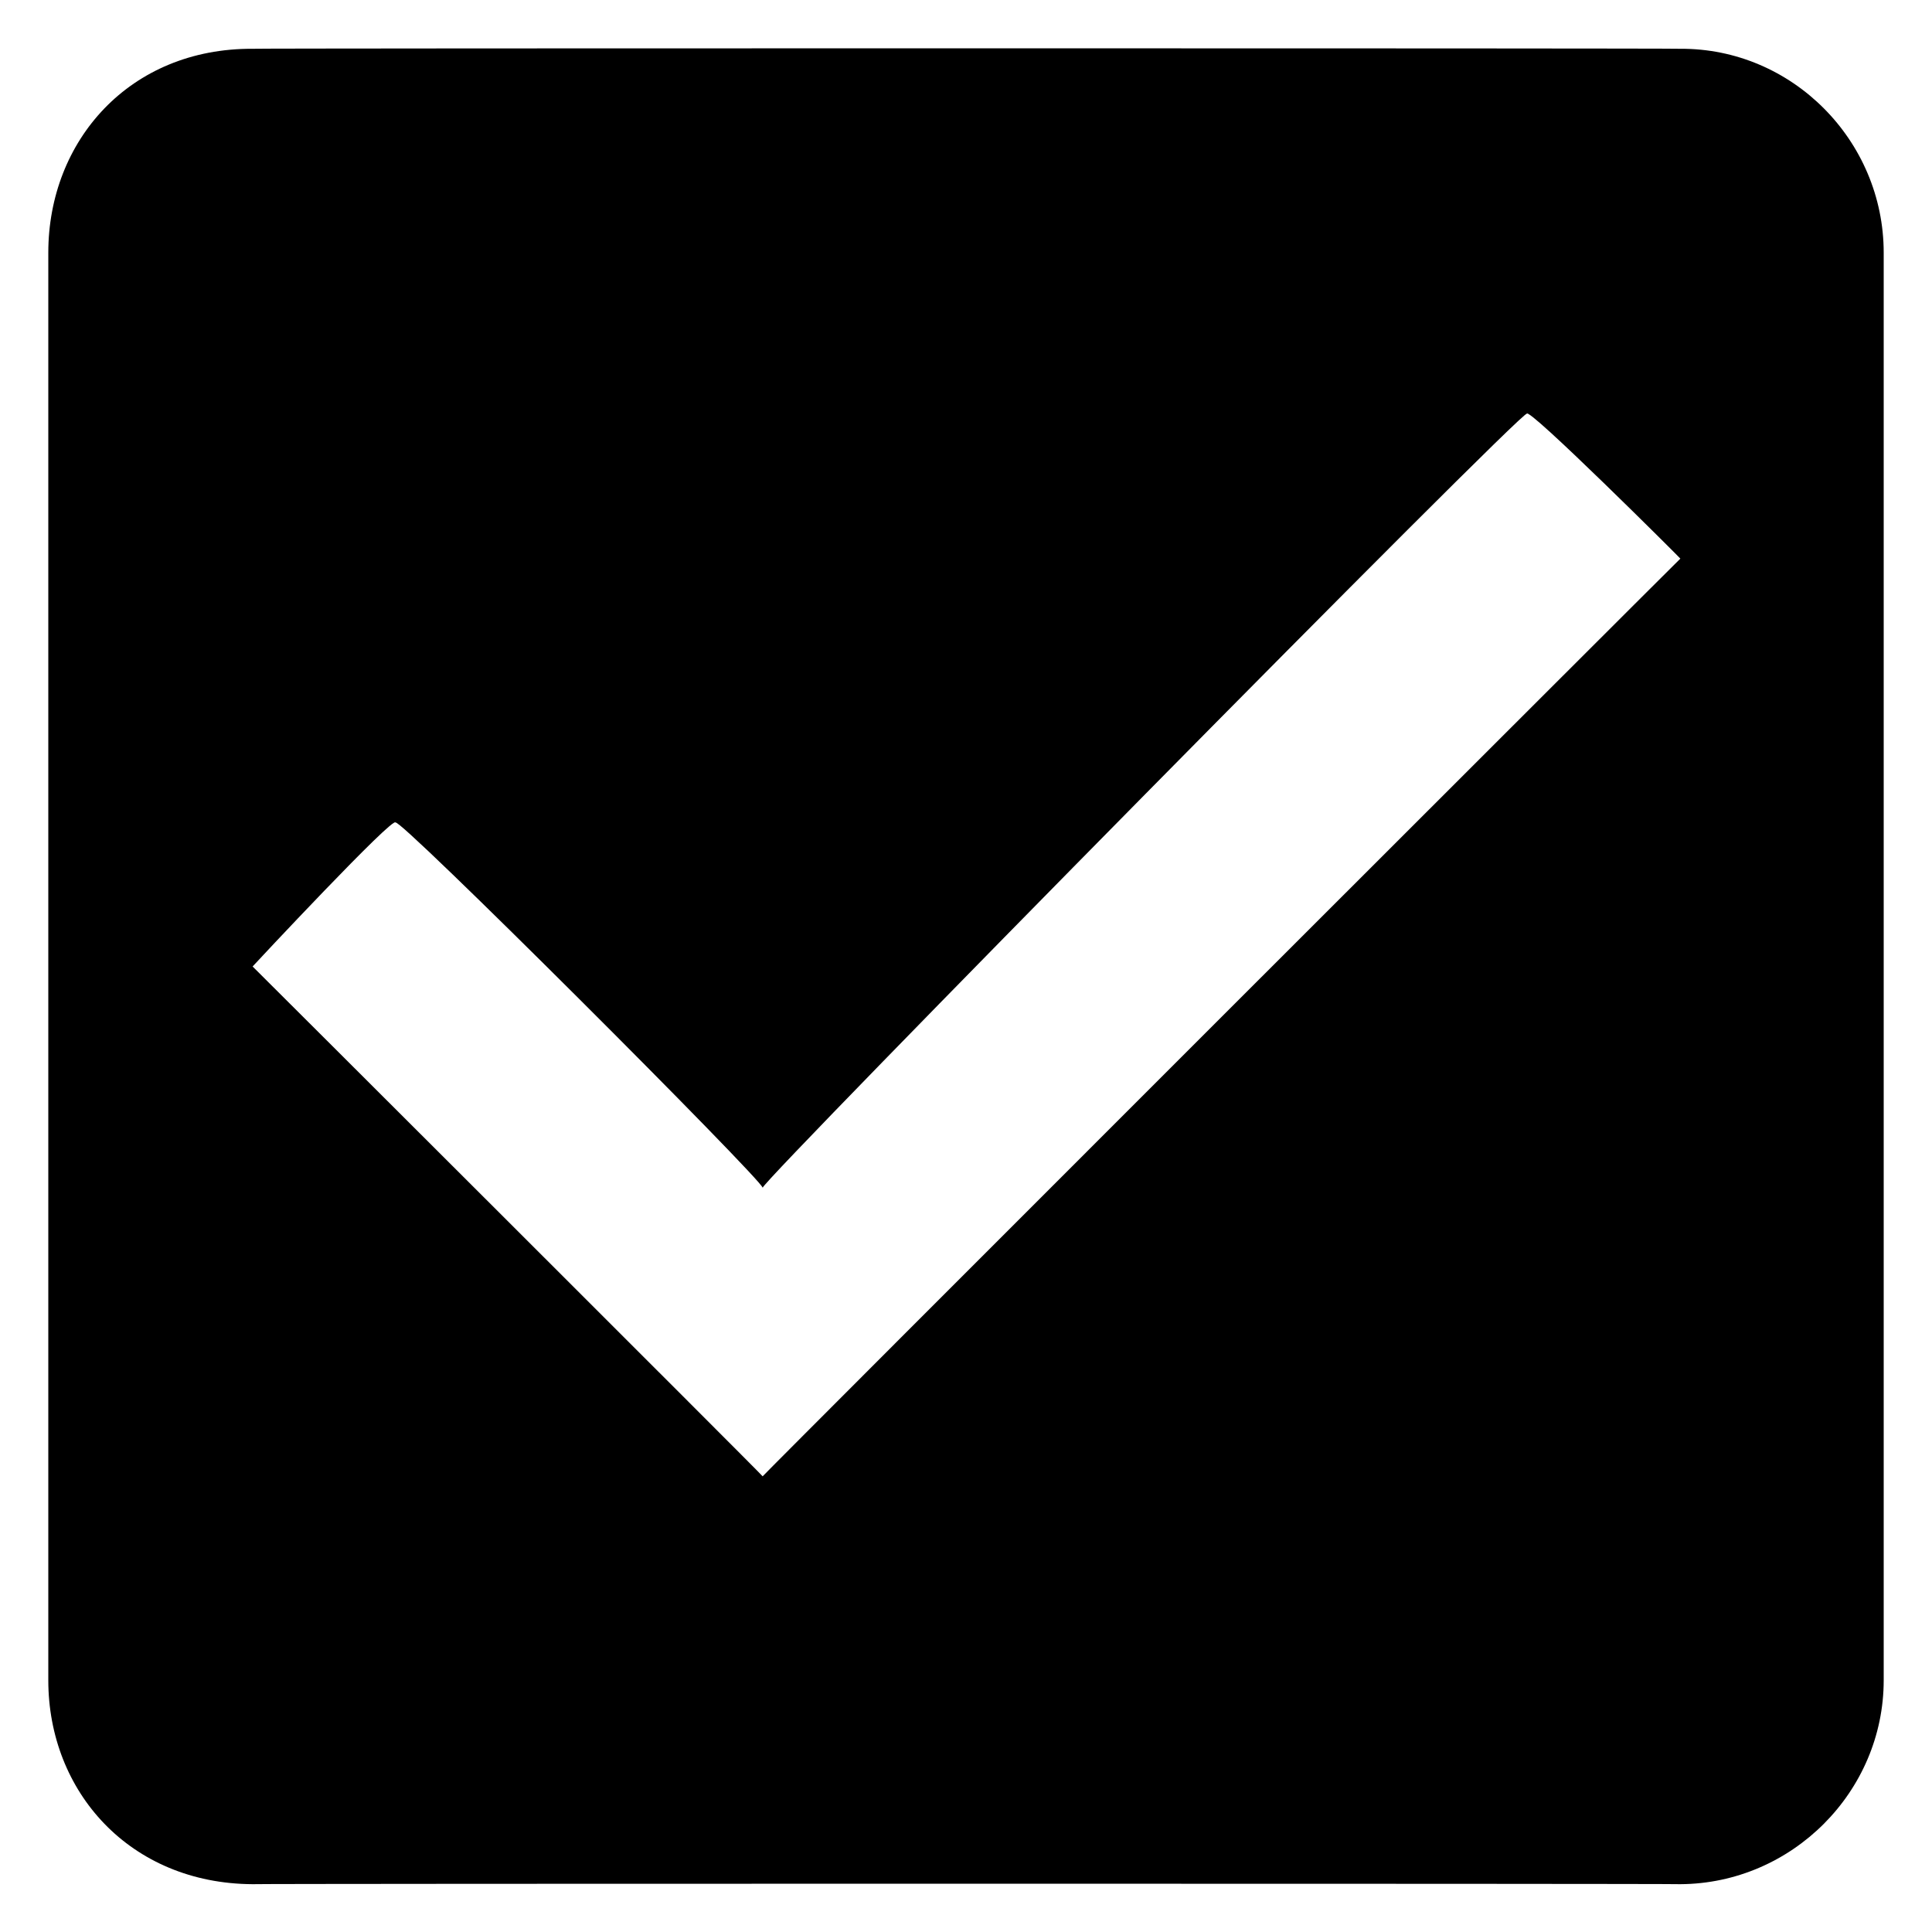
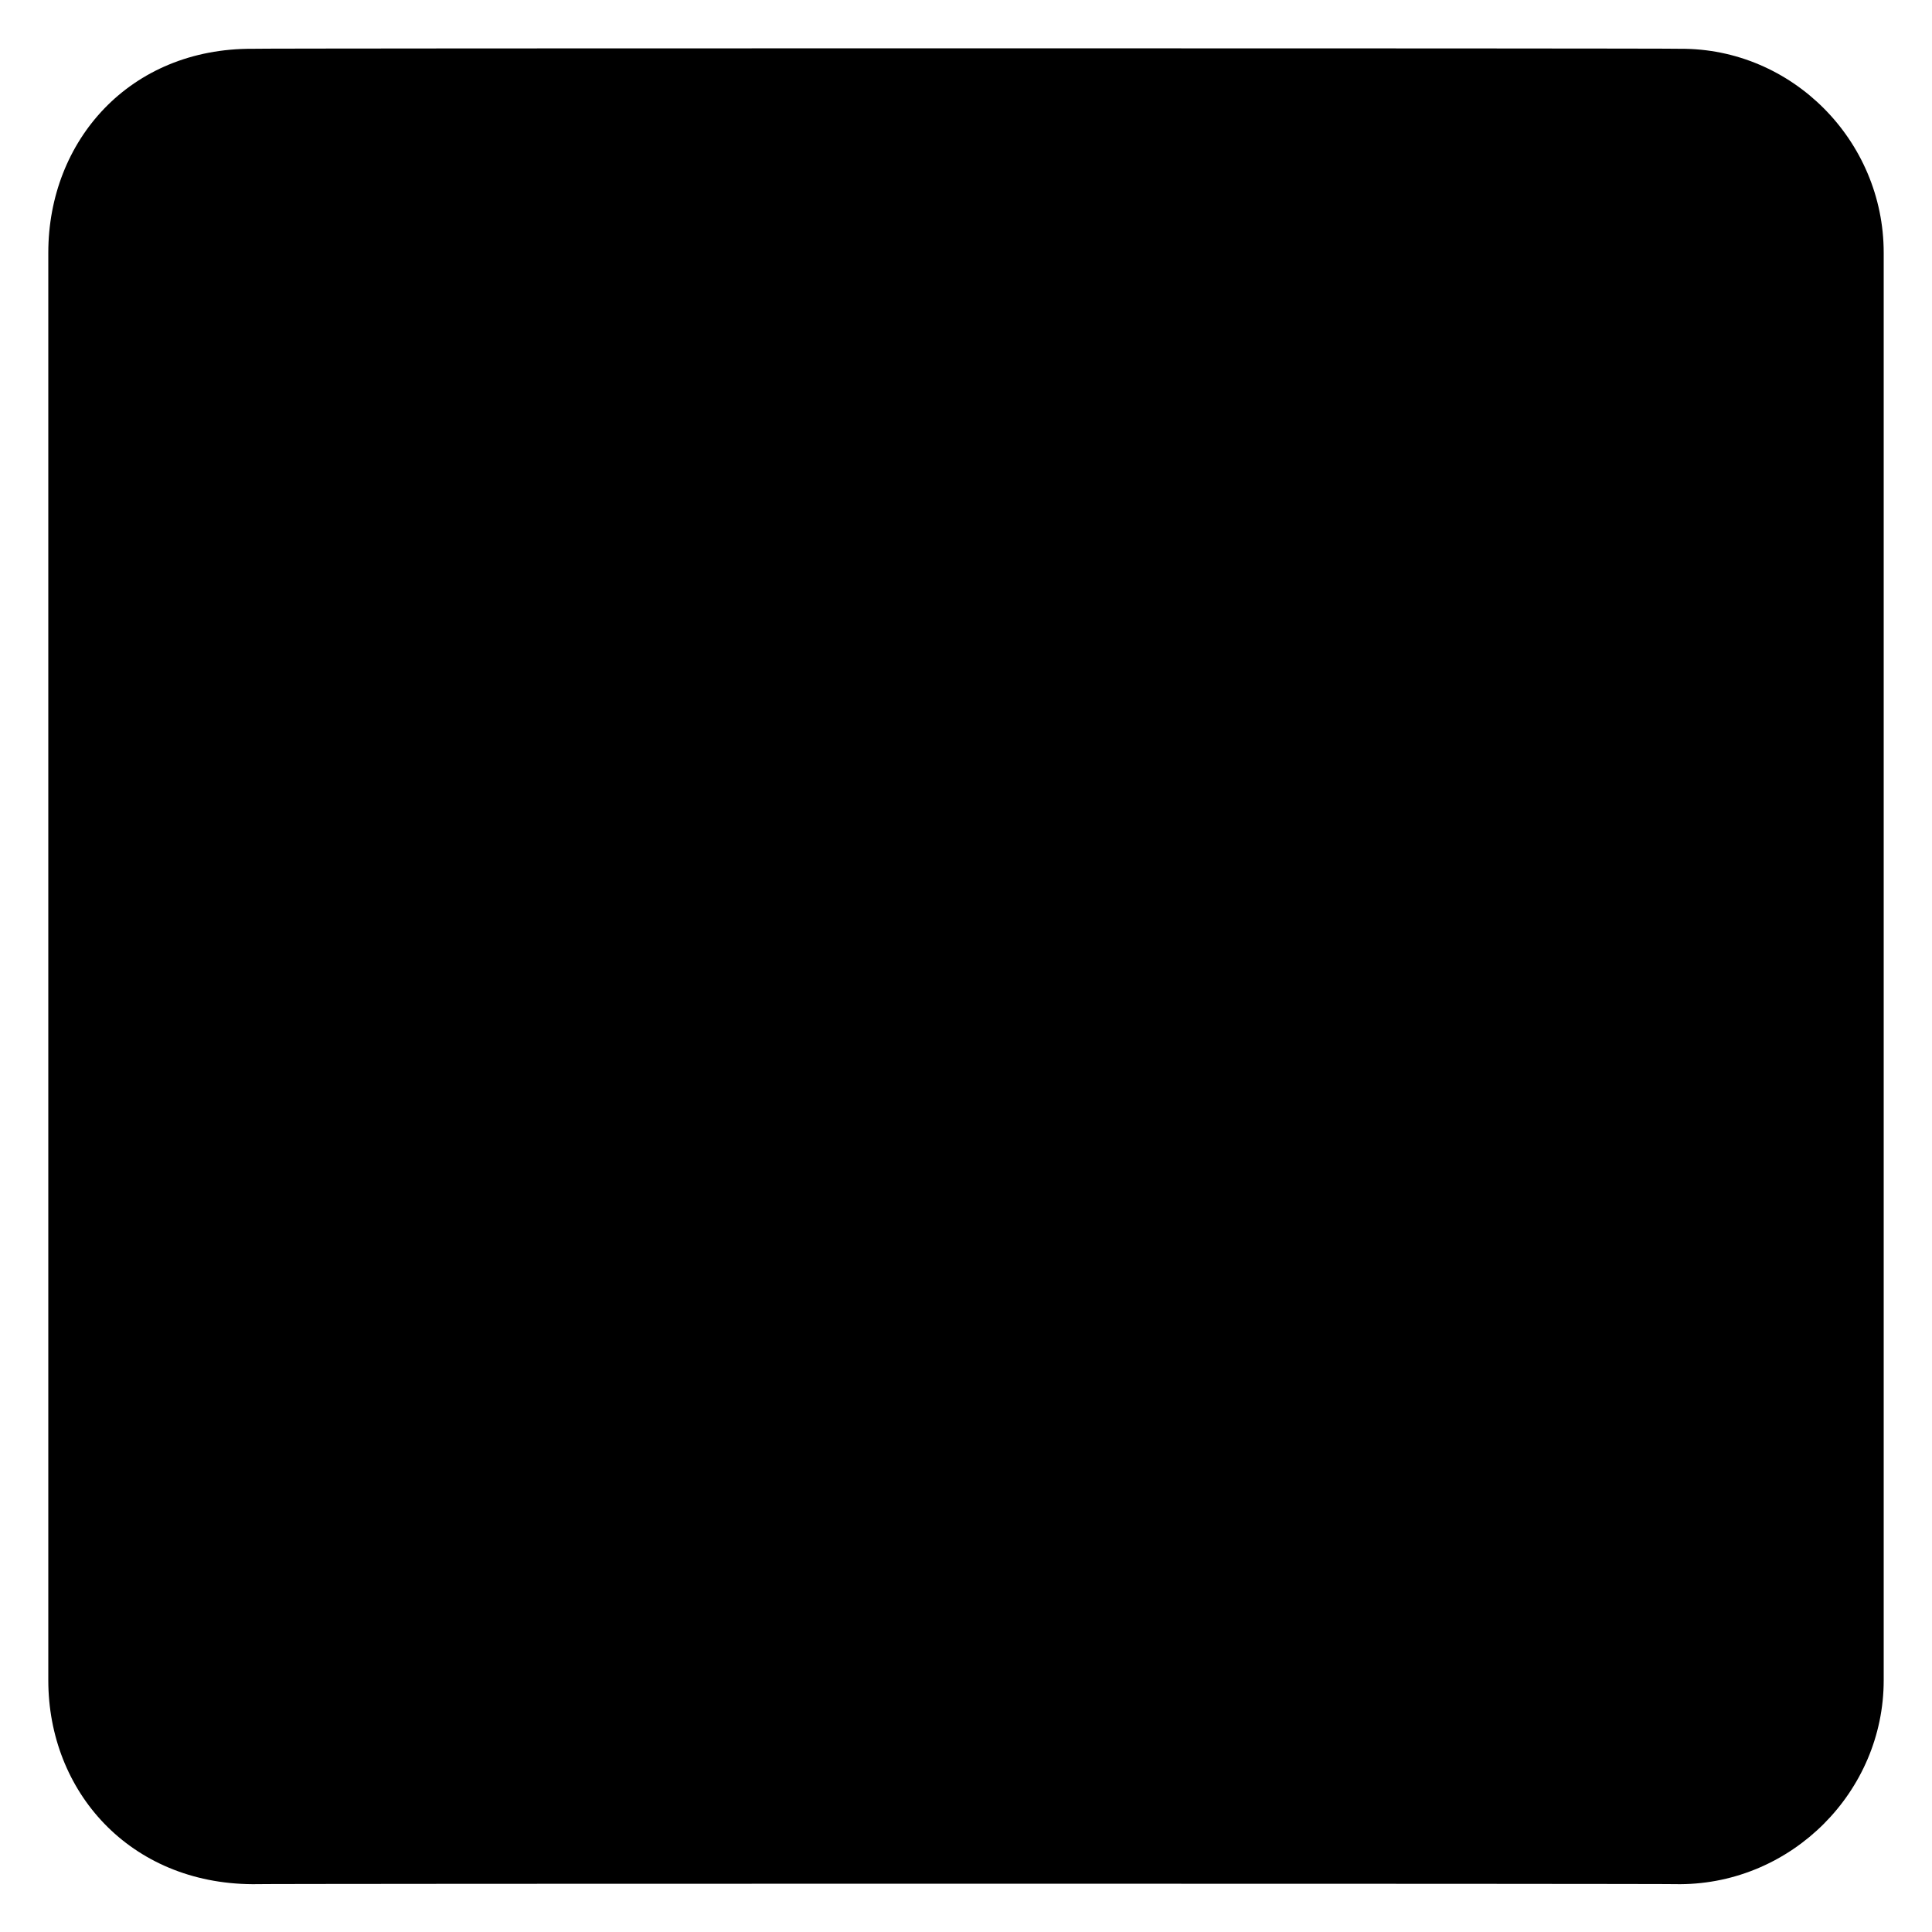
<svg xmlns="http://www.w3.org/2000/svg" version="1.1" width="100%" height="100%" id="svgWorkerArea" viewBox="0 0 400 400" style="background: white;">
  <defs id="defsdoc">
    <pattern id="patternBool" x="0" y="0" width="10" height="10" patternUnits="userSpaceOnUse" patternTransform="rotate(35)">
-       <circle cx="5" cy="5" r="4" style="stroke: none;fill: #ff000070;" />
-     </pattern>
+       </pattern>
  </defs>
  <g id="fileImp-205197066" class="cosito">
-     <path id="pathImp-377680268" fill="#000000" class="grouped" d="M347.9 10.1C347.9 9.967 52.3 9.967 52.3 10.1 26.9 9.967 10 29.067 10 52.322 10 52.267 10 347.867 10 347.878 10 370.967 26.9 389.967 52.3 390.1 52.3 389.967 347.9 389.967 347.9 390.1 371 389.967 390 370.967 390 347.878 390 347.867 390 52.267 390 52.322 390 29.067 371 9.967 347.9 10.1 347.9 9.967 347.9 9.967 347.9 10.1M157.9 305.656C157.9 305.467 52.3 200.067 52.3 200.1 52.3 200.067 81.9 168.367 81.9 170.333 81.9 168.367 157.9 244.367 157.9 245.911 157.9 244.367 316.1 83.867 316.1 85.678 316.1 83.867 347.9 115.567 347.9 115.656 347.9 115.567 157.9 305.467 157.9 305.656 157.9 305.467 157.9 305.467 157.9 305.656" />
+     <path id="pathImp-377680268" fill="#000000" class="grouped" d="M347.9 10.1C347.9 9.967 52.3 9.967 52.3 10.1 26.9 9.967 10 29.067 10 52.322 10 52.267 10 347.867 10 347.878 10 370.967 26.9 389.967 52.3 390.1 52.3 389.967 347.9 389.967 347.9 390.1 371 389.967 390 370.967 390 347.878 390 347.867 390 52.267 390 52.322 390 29.067 371 9.967 347.9 10.1 347.9 9.967 347.9 9.967 347.9 10.1M157.9 305.656" />
  </g>
</svg>